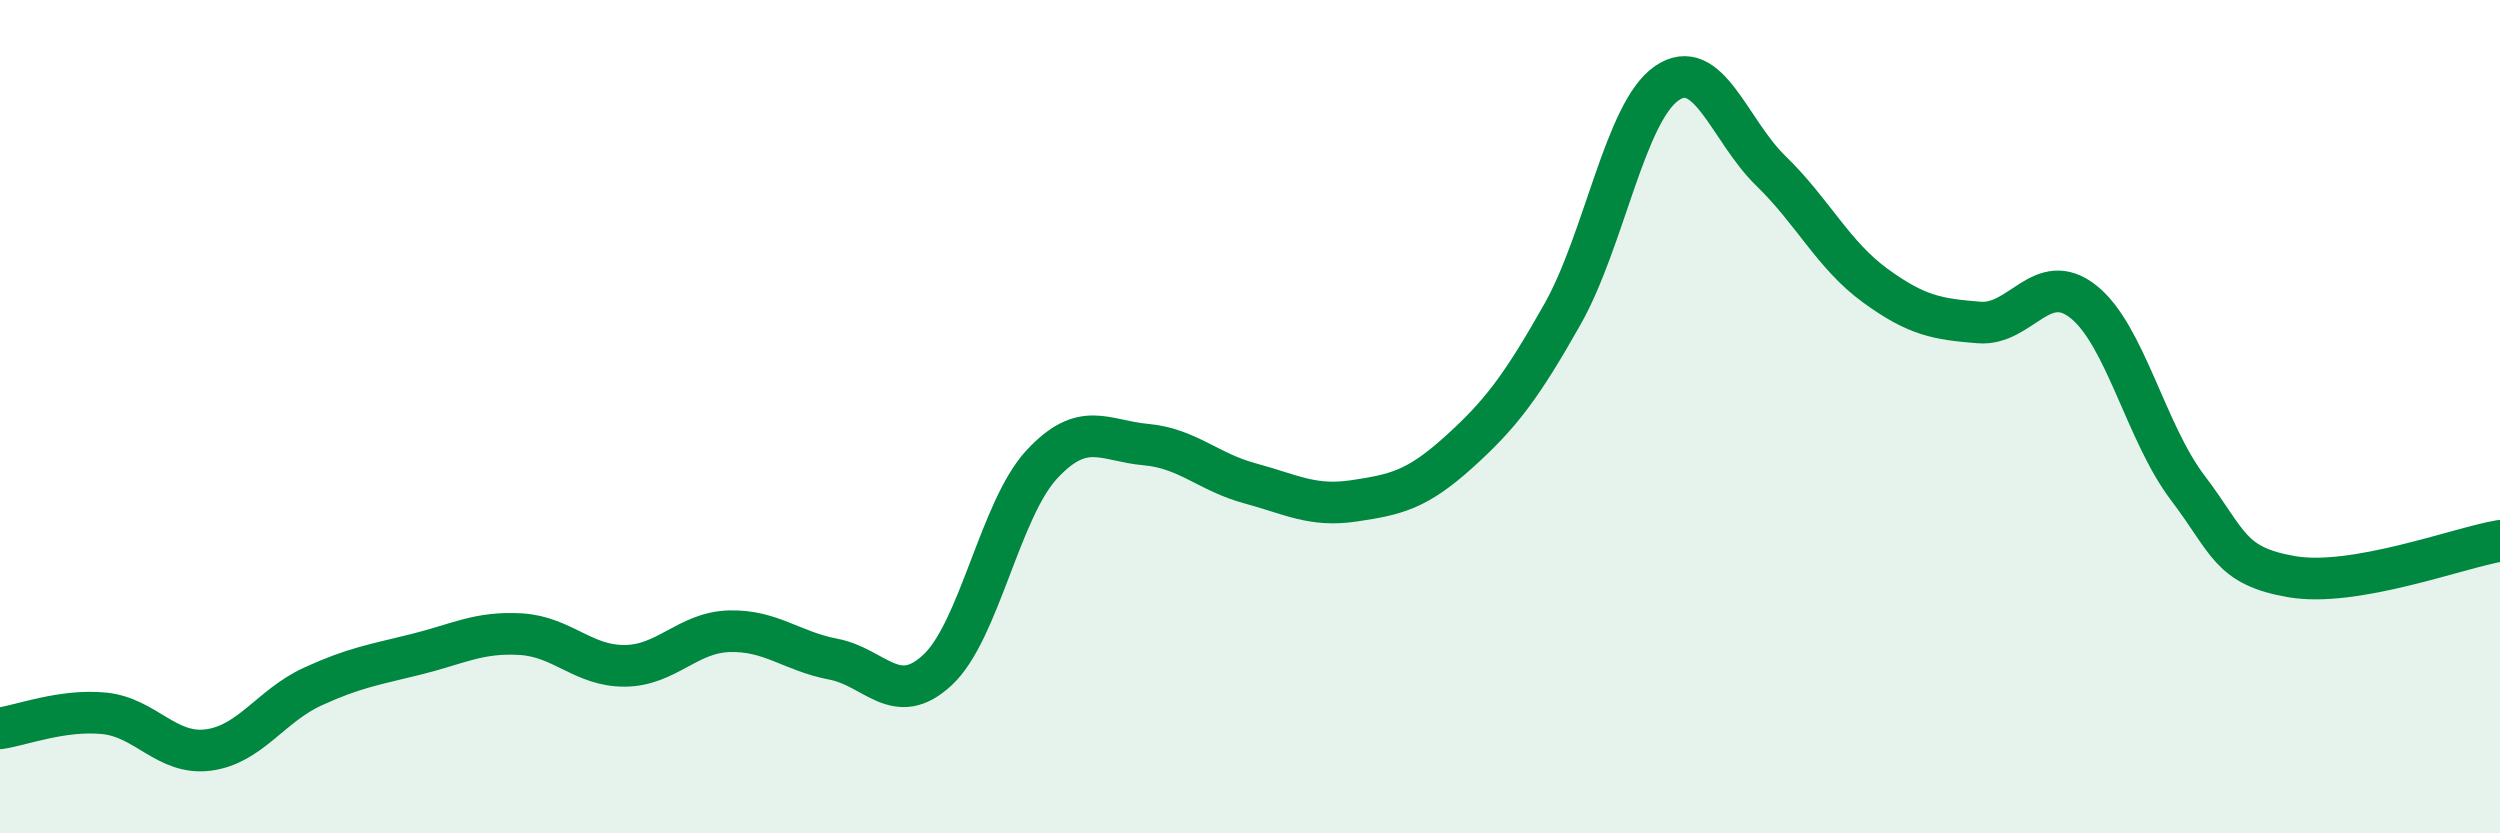
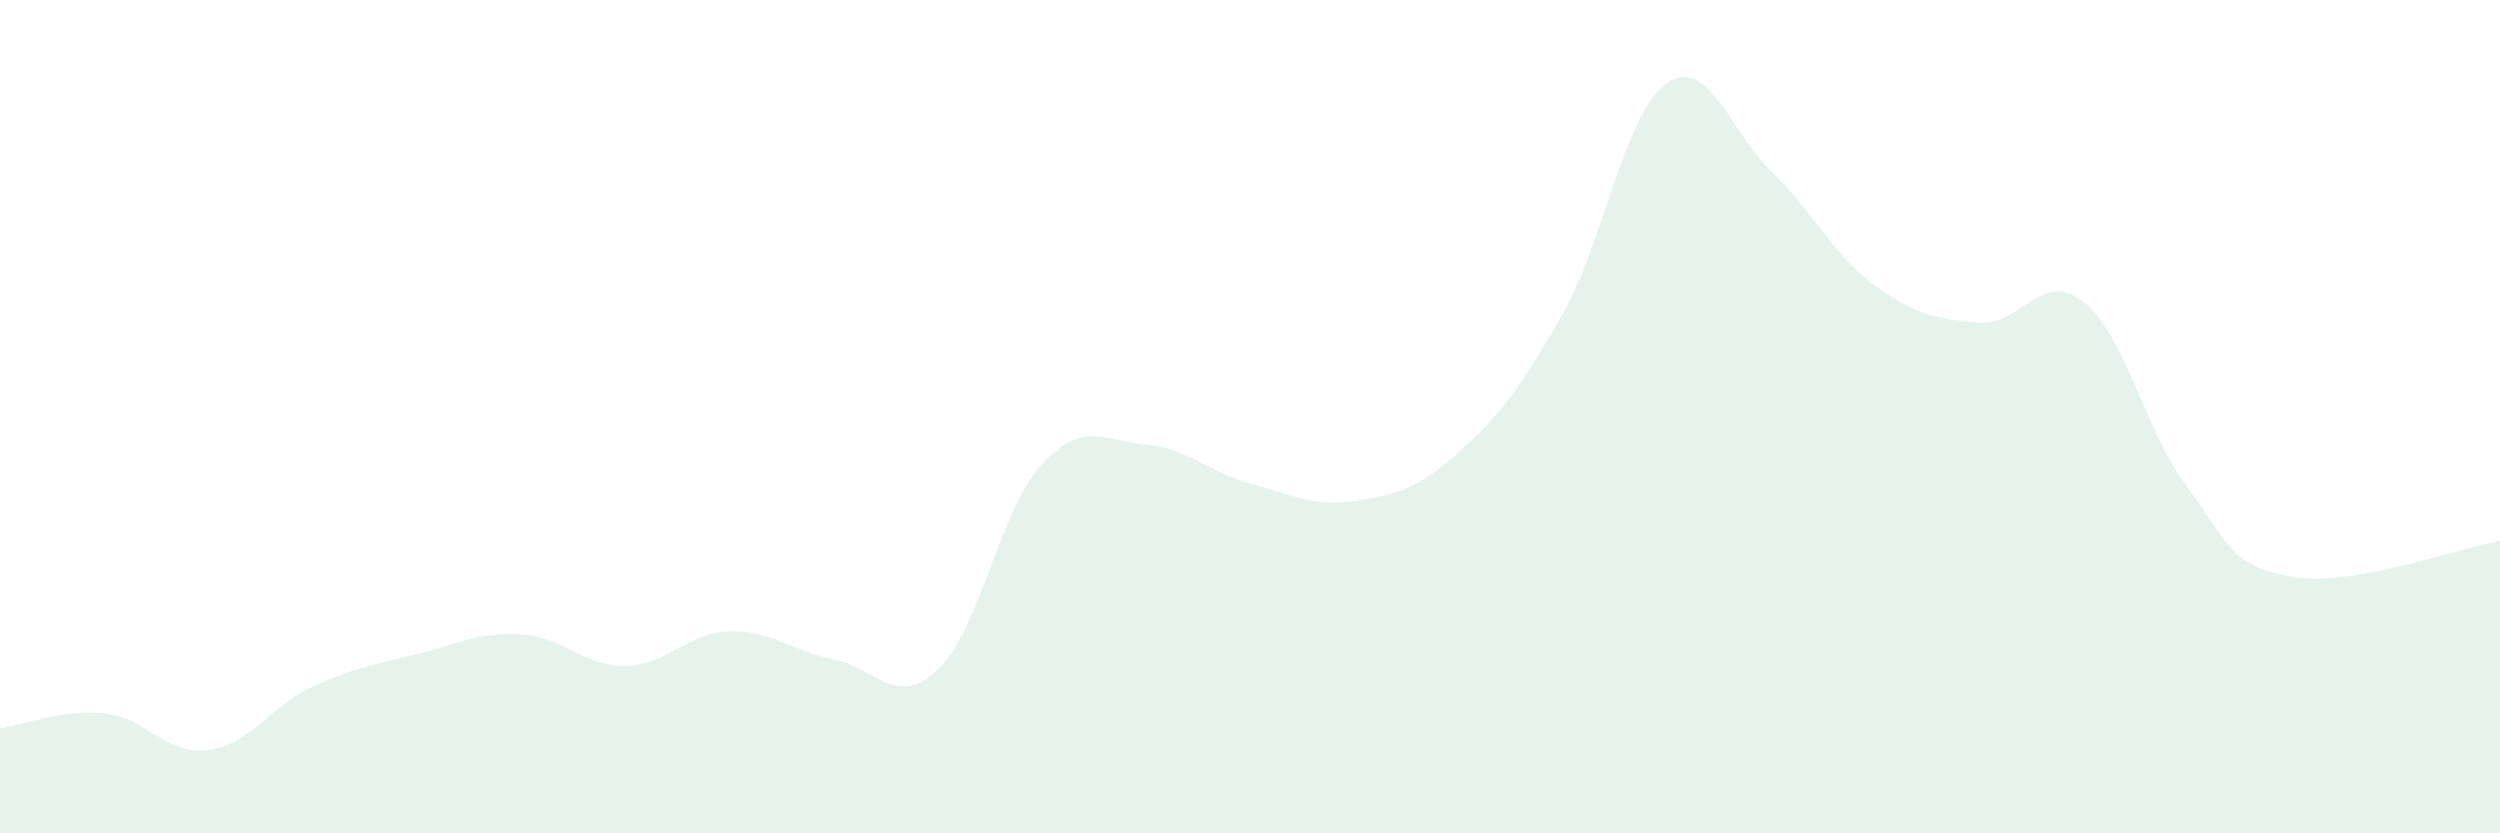
<svg xmlns="http://www.w3.org/2000/svg" width="60" height="20" viewBox="0 0 60 20">
  <path d="M 0,17.48 C 0.5,17.41 1.5,17.02 2.5,17.12 C 3.5,17.22 4,18.13 5,18 C 6,17.87 6.5,16.94 7.5,16.48 C 8.5,16.02 9,15.95 10,15.7 C 11,15.45 11.5,15.16 12.5,15.22 C 13.5,15.28 14,15.99 15,15.98 C 16,15.97 16.5,15.18 17.5,15.15 C 18.5,15.12 19,15.63 20,15.82 C 21,16.01 21.5,17.01 22.5,16.08 C 23.5,15.15 24,12.23 25,11.15 C 26,10.07 26.5,10.58 27.5,10.67 C 28.5,10.76 29,11.33 30,11.6 C 31,11.87 31.5,12.17 32.5,12.02 C 33.5,11.87 34,11.76 35,10.86 C 36,9.96 36.5,9.31 37.5,7.54 C 38.5,5.77 39,2.69 40,2 C 41,1.31 41.5,3.13 42.5,4.1 C 43.5,5.07 44,6.12 45,6.85 C 46,7.58 46.5,7.66 47.5,7.74 C 48.5,7.82 49,6.45 50,7.24 C 51,8.03 51.5,10.38 52.5,11.7 C 53.5,13.02 53.5,13.58 55,13.84 C 56.5,14.1 59,13.15 60,12.98L60 20L0 20Z" fill="#008740" opacity="0.1" stroke-linecap="round" stroke-linejoin="round" />
-   <path d="M 0,17.48 C 0.5,17.41 1.5,17.02 2.5,17.12 C 3.5,17.22 4,18.13 5,18 C 6,17.87 6.5,16.94 7.5,16.48 C 8.5,16.02 9,15.95 10,15.7 C 11,15.45 11.5,15.16 12.5,15.22 C 13.5,15.28 14,15.99 15,15.98 C 16,15.97 16.5,15.18 17.5,15.15 C 18.5,15.12 19,15.63 20,15.82 C 21,16.01 21.5,17.01 22.5,16.08 C 23.5,15.15 24,12.23 25,11.15 C 26,10.07 26.5,10.58 27.5,10.67 C 28.5,10.76 29,11.33 30,11.6 C 31,11.87 31.5,12.17 32.5,12.02 C 33.5,11.87 34,11.76 35,10.86 C 36,9.96 36.5,9.31 37.5,7.54 C 38.5,5.77 39,2.69 40,2 C 41,1.31 41.5,3.13 42.5,4.1 C 43.5,5.07 44,6.12 45,6.85 C 46,7.58 46.5,7.66 47.5,7.74 C 48.5,7.82 49,6.45 50,7.24 C 51,8.03 51.5,10.38 52.5,11.7 C 53.5,13.02 53.5,13.58 55,13.84 C 56.5,14.1 59,13.15 60,12.98" stroke="#008740" stroke-width="1" fill="none" stroke-linecap="round" stroke-linejoin="round" />
</svg>